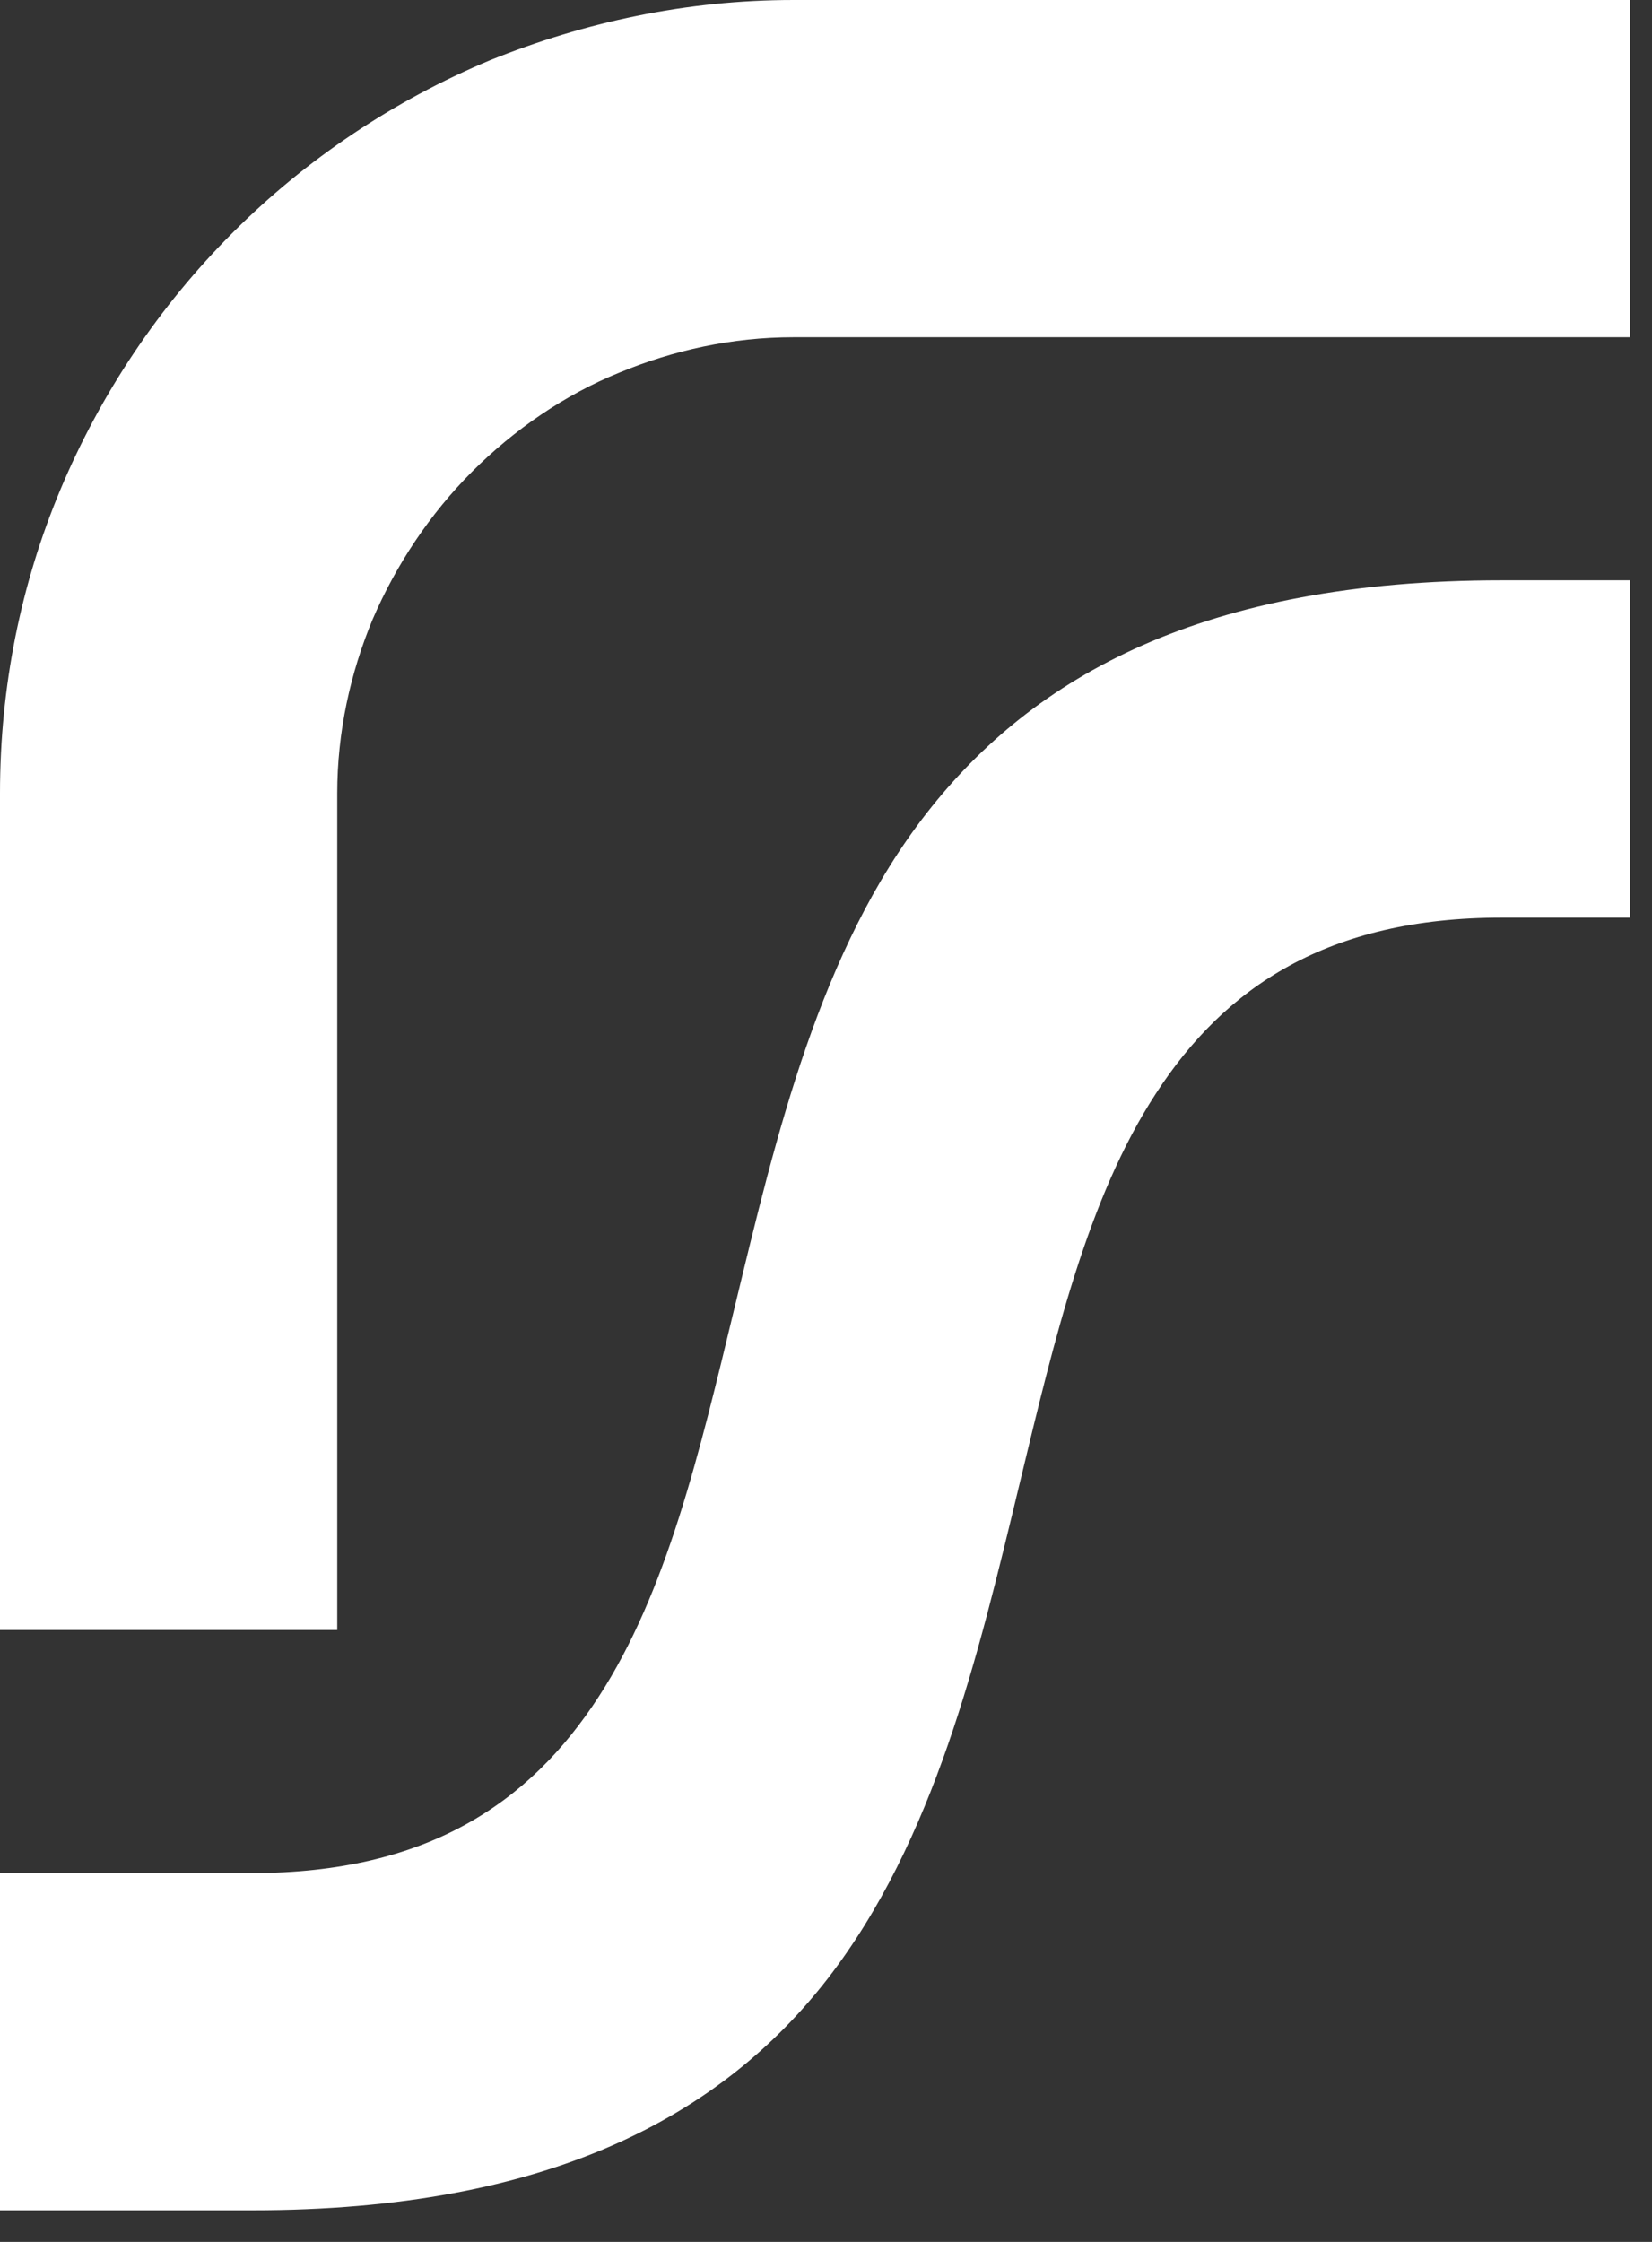
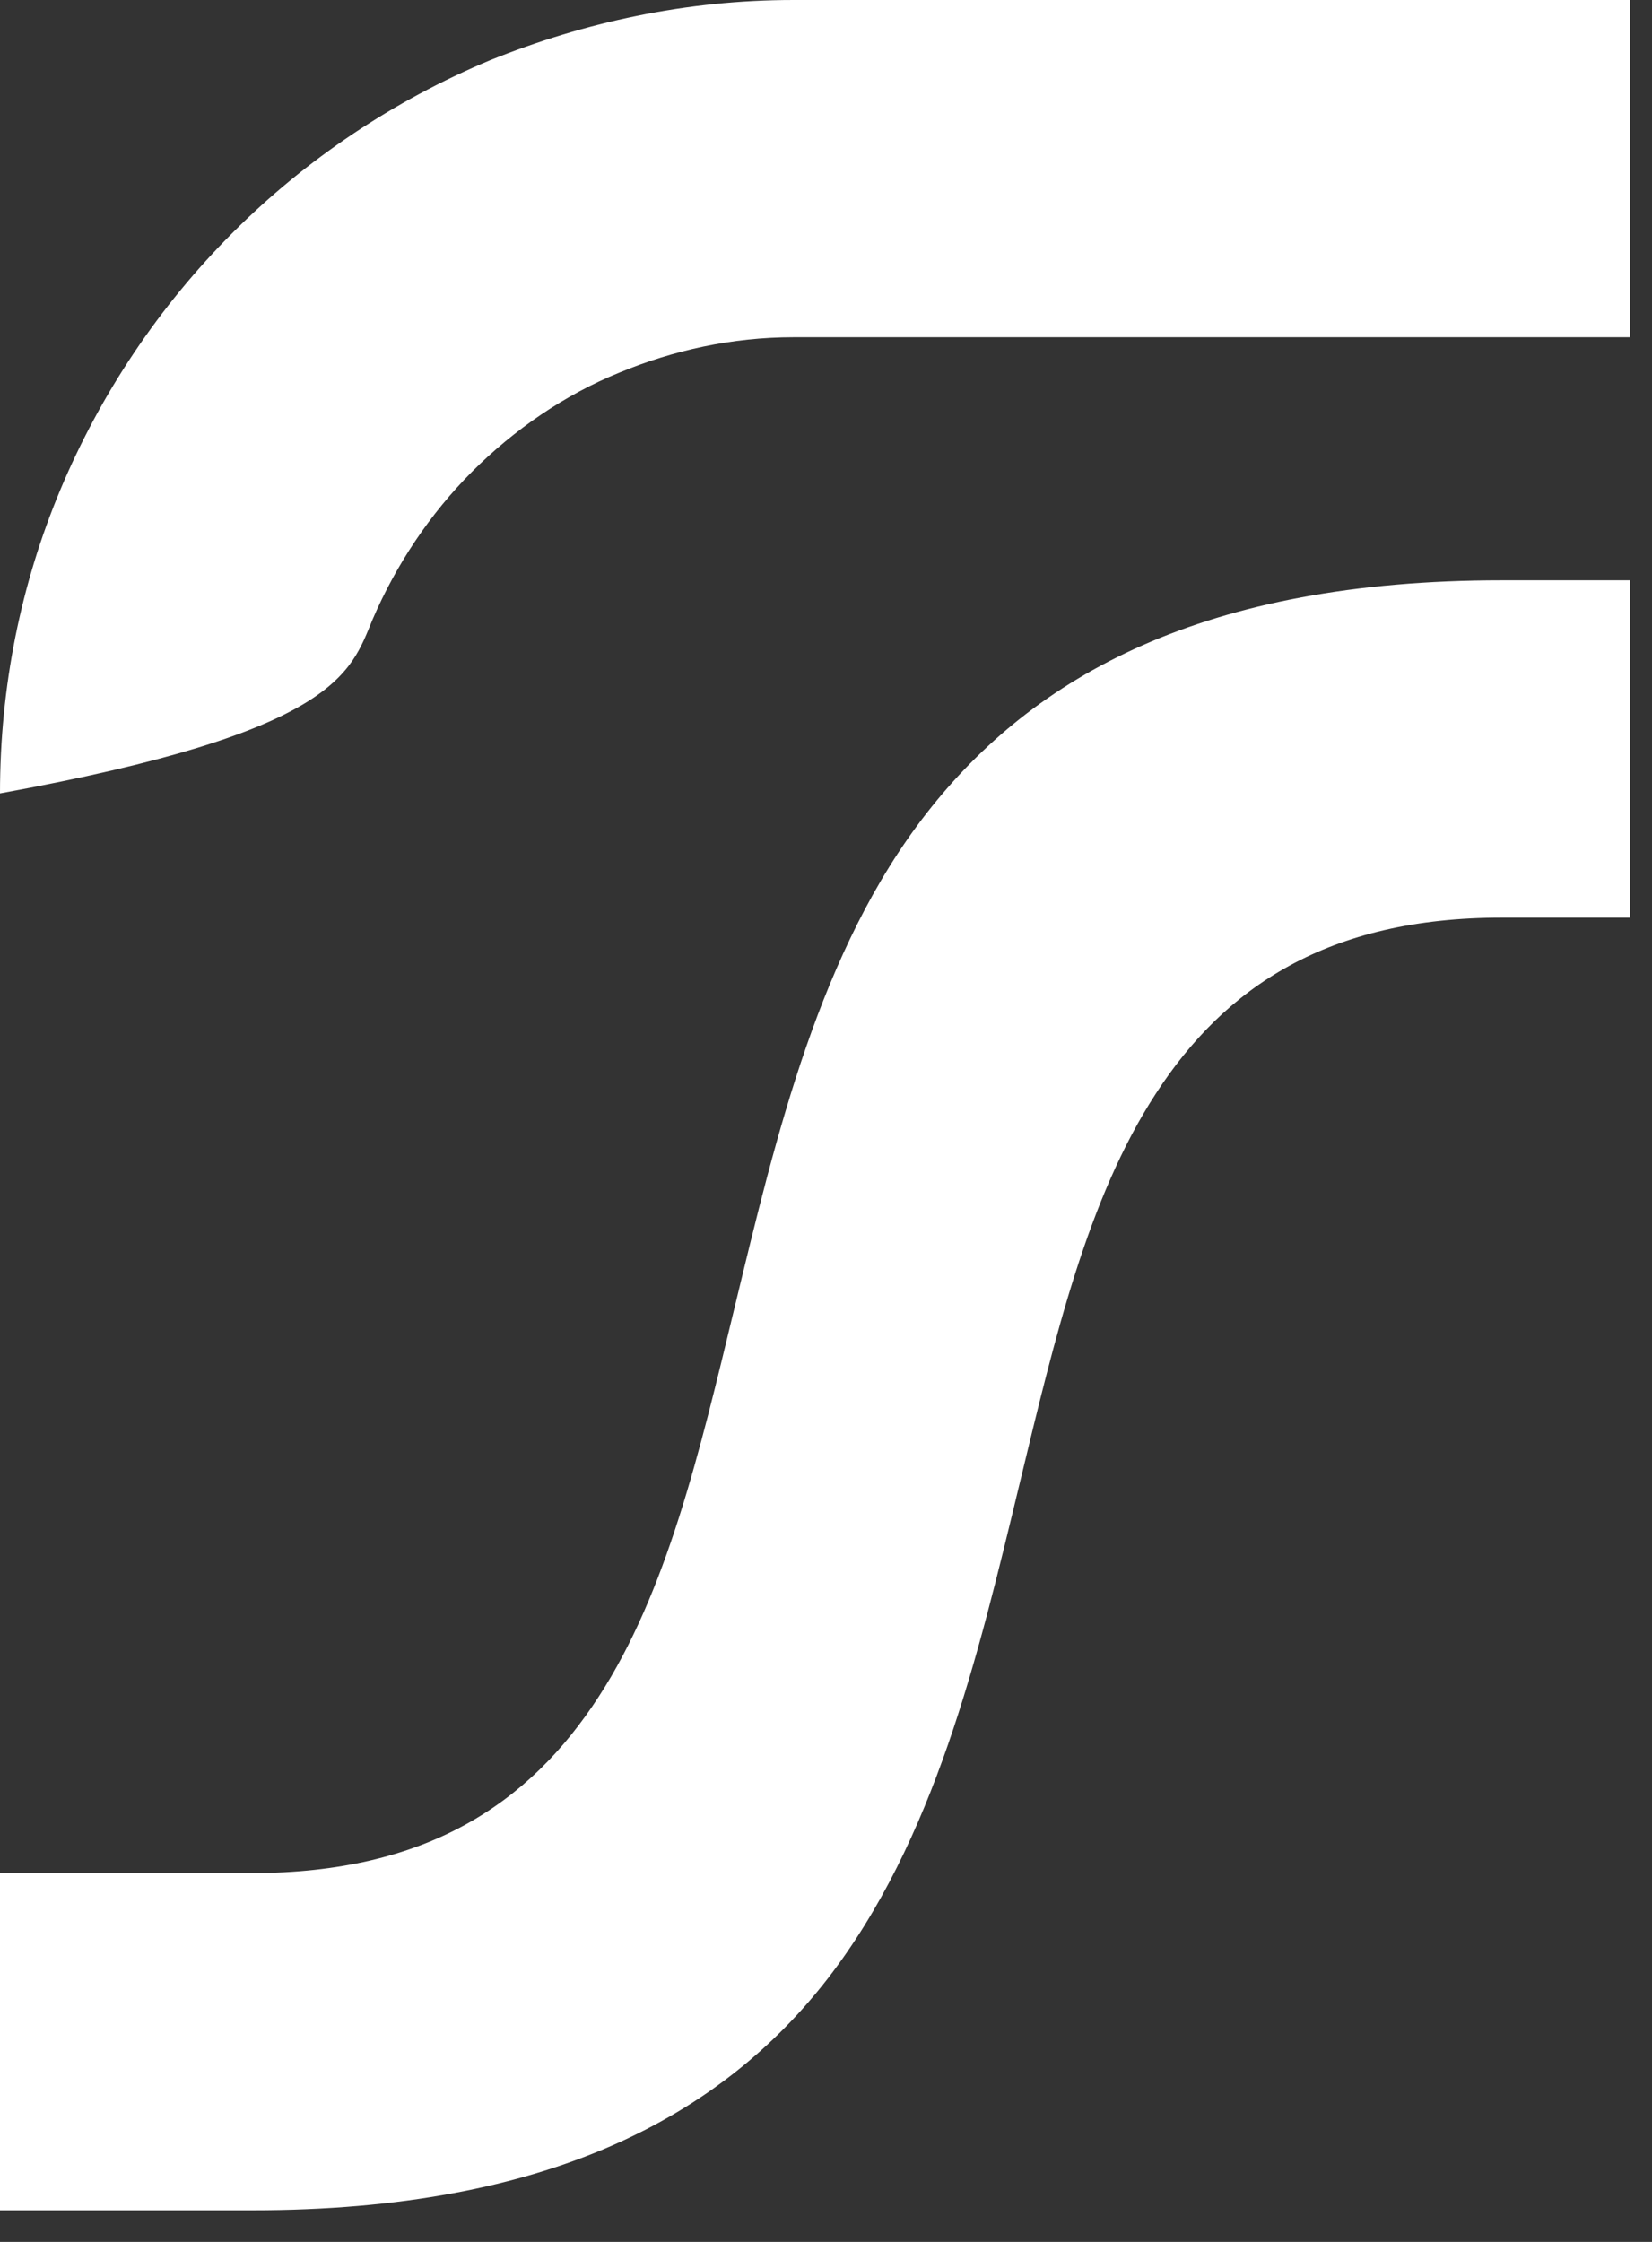
<svg xmlns="http://www.w3.org/2000/svg" fill="none" viewBox="0 0 14 19" height="19" width="14">
  <rect x="0" y="0" width="14" height="19" fill="#333333" stroke="none" />
-   <path fill="white" d="M0 15.874V18.732H2.138C4.664 18.732 6.115 17.924 7.012 16.772C7.921 15.597 8.286 14.046 8.641 12.573C8.94 11.332 9.217 10.158 9.793 9.272C10.38 8.364 11.255 7.777 12.728 7.777H13.814V4.918H12.728C10.203 4.918 8.762 5.727 7.854 6.89C6.946 8.053 6.58 9.615 6.226 11.078C5.927 12.318 5.65 13.493 5.074 14.379C4.486 15.287 3.611 15.874 2.138 15.874H0ZM13.814 1.33514e-05H6.724C5.816 1.33514e-05 4.952 0.188 4.154 0.51C3.334 0.853 2.592 1.351 1.972 1.972C1.352 2.592 0.853 3.334 0.51 4.154C0.177 4.952 0 5.816 0 6.724V13.814H2.858V6.724C2.858 6.203 2.969 5.705 3.157 5.251C3.357 4.785 3.645 4.354 3.999 3.999C4.353 3.644 4.786 3.345 5.251 3.157C5.705 2.969 6.204 2.858 6.724 2.858H13.814V1.33514e-05Z" clip-rule="evenodd" fill-rule="evenodd" />
+   <path fill="white" d="M0 15.874V18.732H2.138C4.664 18.732 6.115 17.924 7.012 16.772C7.921 15.597 8.286 14.046 8.641 12.573C8.94 11.332 9.217 10.158 9.793 9.272C10.38 8.364 11.255 7.777 12.728 7.777H13.814V4.918H12.728C10.203 4.918 8.762 5.727 7.854 6.89C6.946 8.053 6.58 9.615 6.226 11.078C5.927 12.318 5.65 13.493 5.074 14.379C4.486 15.287 3.611 15.874 2.138 15.874H0ZM13.814 1.33514e-05H6.724C5.816 1.33514e-05 4.952 0.188 4.154 0.51C3.334 0.853 2.592 1.351 1.972 1.972C1.352 2.592 0.853 3.334 0.51 4.154C0.177 4.952 0 5.816 0 6.724V13.814V6.724C2.858 6.203 2.969 5.705 3.157 5.251C3.357 4.785 3.645 4.354 3.999 3.999C4.353 3.644 4.786 3.345 5.251 3.157C5.705 2.969 6.204 2.858 6.724 2.858H13.814V1.33514e-05Z" clip-rule="evenodd" fill-rule="evenodd" />
</svg>